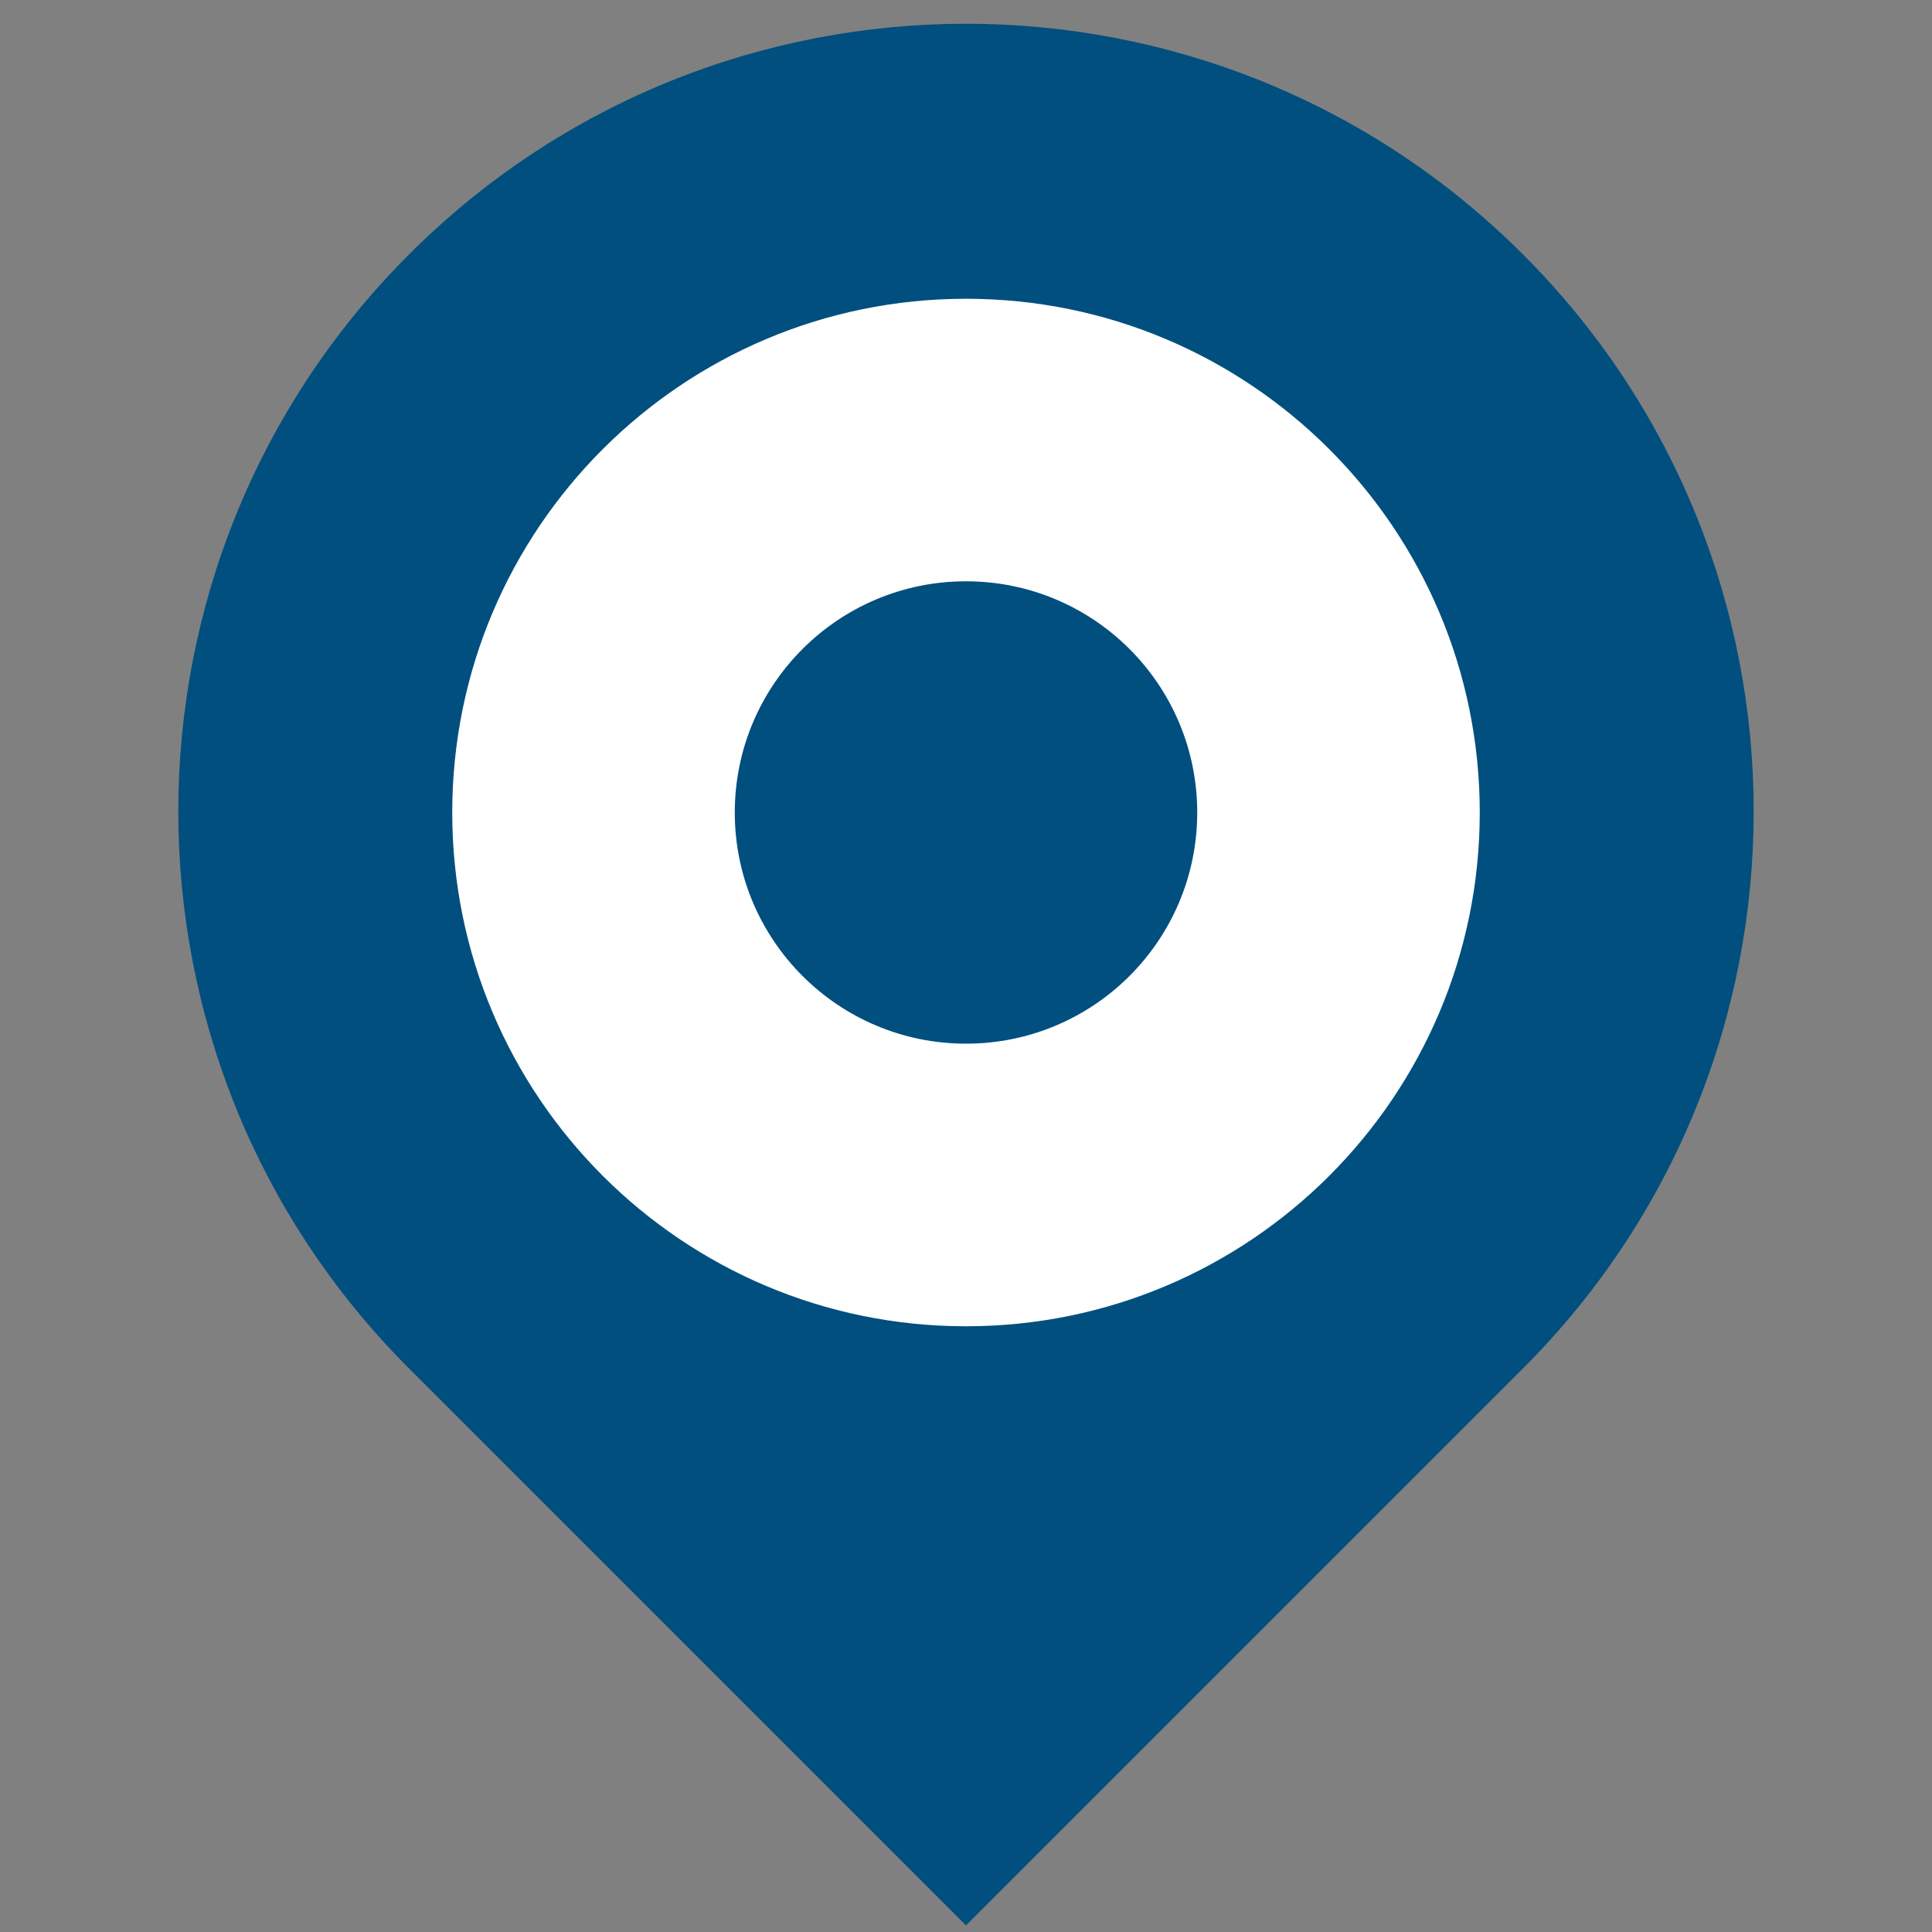
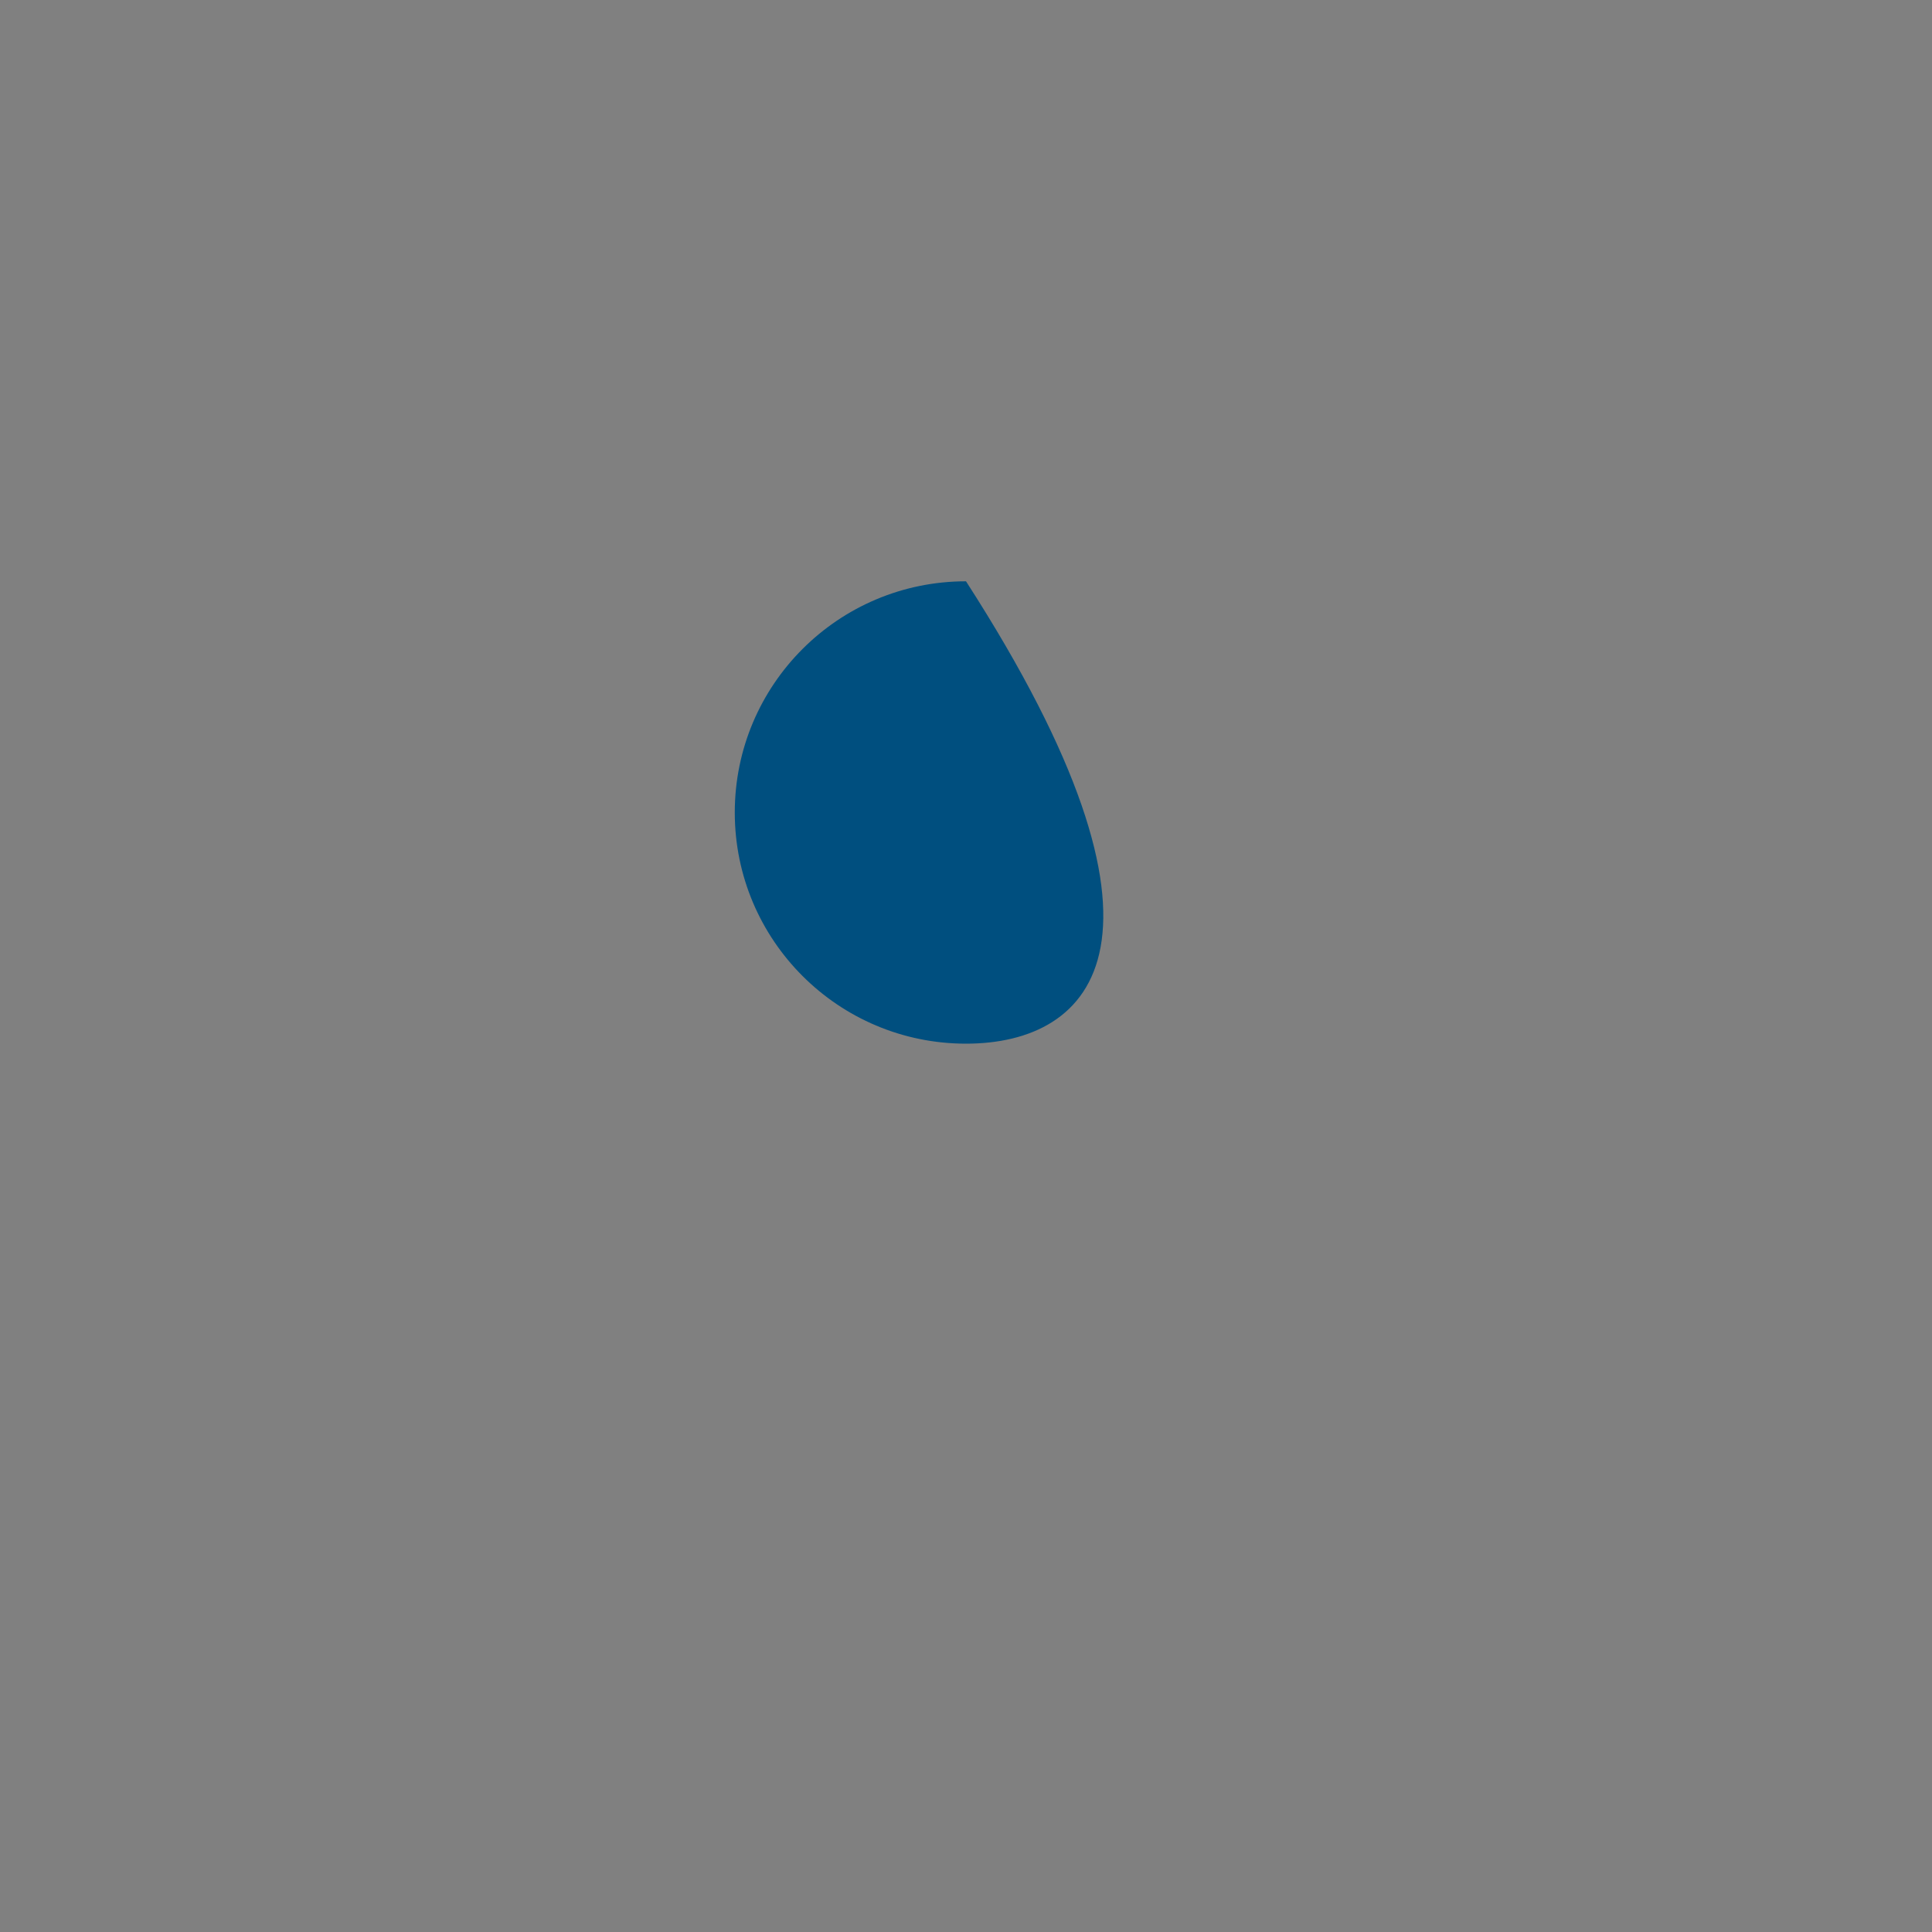
<svg xmlns="http://www.w3.org/2000/svg" width="25px" height="25px" viewBox="0 0 25 25" version="1.1">
  <rect x="0" y="0" width="25" height="25" fill="#808080" stroke="none" />
  <title>icon-servicepunt</title>
  <desc>Created with Sketch.</desc>
  <g id="icon-servicepunt" stroke="none" stroke-width="1" fill="none" fill-rule="evenodd">
-     <polygon id="Path" fill="#FFFFFF" points="12.079 8 7 13.368 11.553 10.842 13.974 13.447 19 8 14.553 10.5" />
    <g id="Group" transform="translate(-2, -4)">
-       <path d="M4.307,4.307 L14.5,4.307 C20.129,4.307 24.693,8.871 24.693,14.5 C24.693,20.129 20.129,24.693 14.5,24.693 C8.871,24.693 4.307,20.129 4.307,14.5 L4.307,4.307 L4.307,4.307 Z" id="Rectangle" fill="#004F7F" transform="translate(14.5, 14.5) rotate(-135) translate(-14.5, -14.5) " />
-       <path d="M7.852,14.514 C7.852,10.842 10.828,7.866 14.5,7.866 C18.172,7.866 21.148,10.842 21.148,14.514 C21.148,18.185 18.172,21.162 14.5,21.162 C10.828,21.162 7.852,18.185 7.852,14.514" id="Fill-22-Copy" fill="#FFFFFF" />
-       <path d="M11.508,14.514 C11.508,12.861 12.848,11.522 14.5,11.522 C16.153,11.522 17.492,12.861 17.492,14.514 C17.492,16.166 16.153,17.505 14.5,17.505 C12.848,17.505 11.508,16.166 11.508,14.514" id="Fill-23" fill="#004F7F" />
+       <path d="M11.508,14.514 C11.508,12.861 12.848,11.522 14.5,11.522 C17.492,16.166 16.153,17.505 14.5,17.505 C12.848,17.505 11.508,16.166 11.508,14.514" id="Fill-23" fill="#004F7F" />
    </g>
  </g>
</svg>